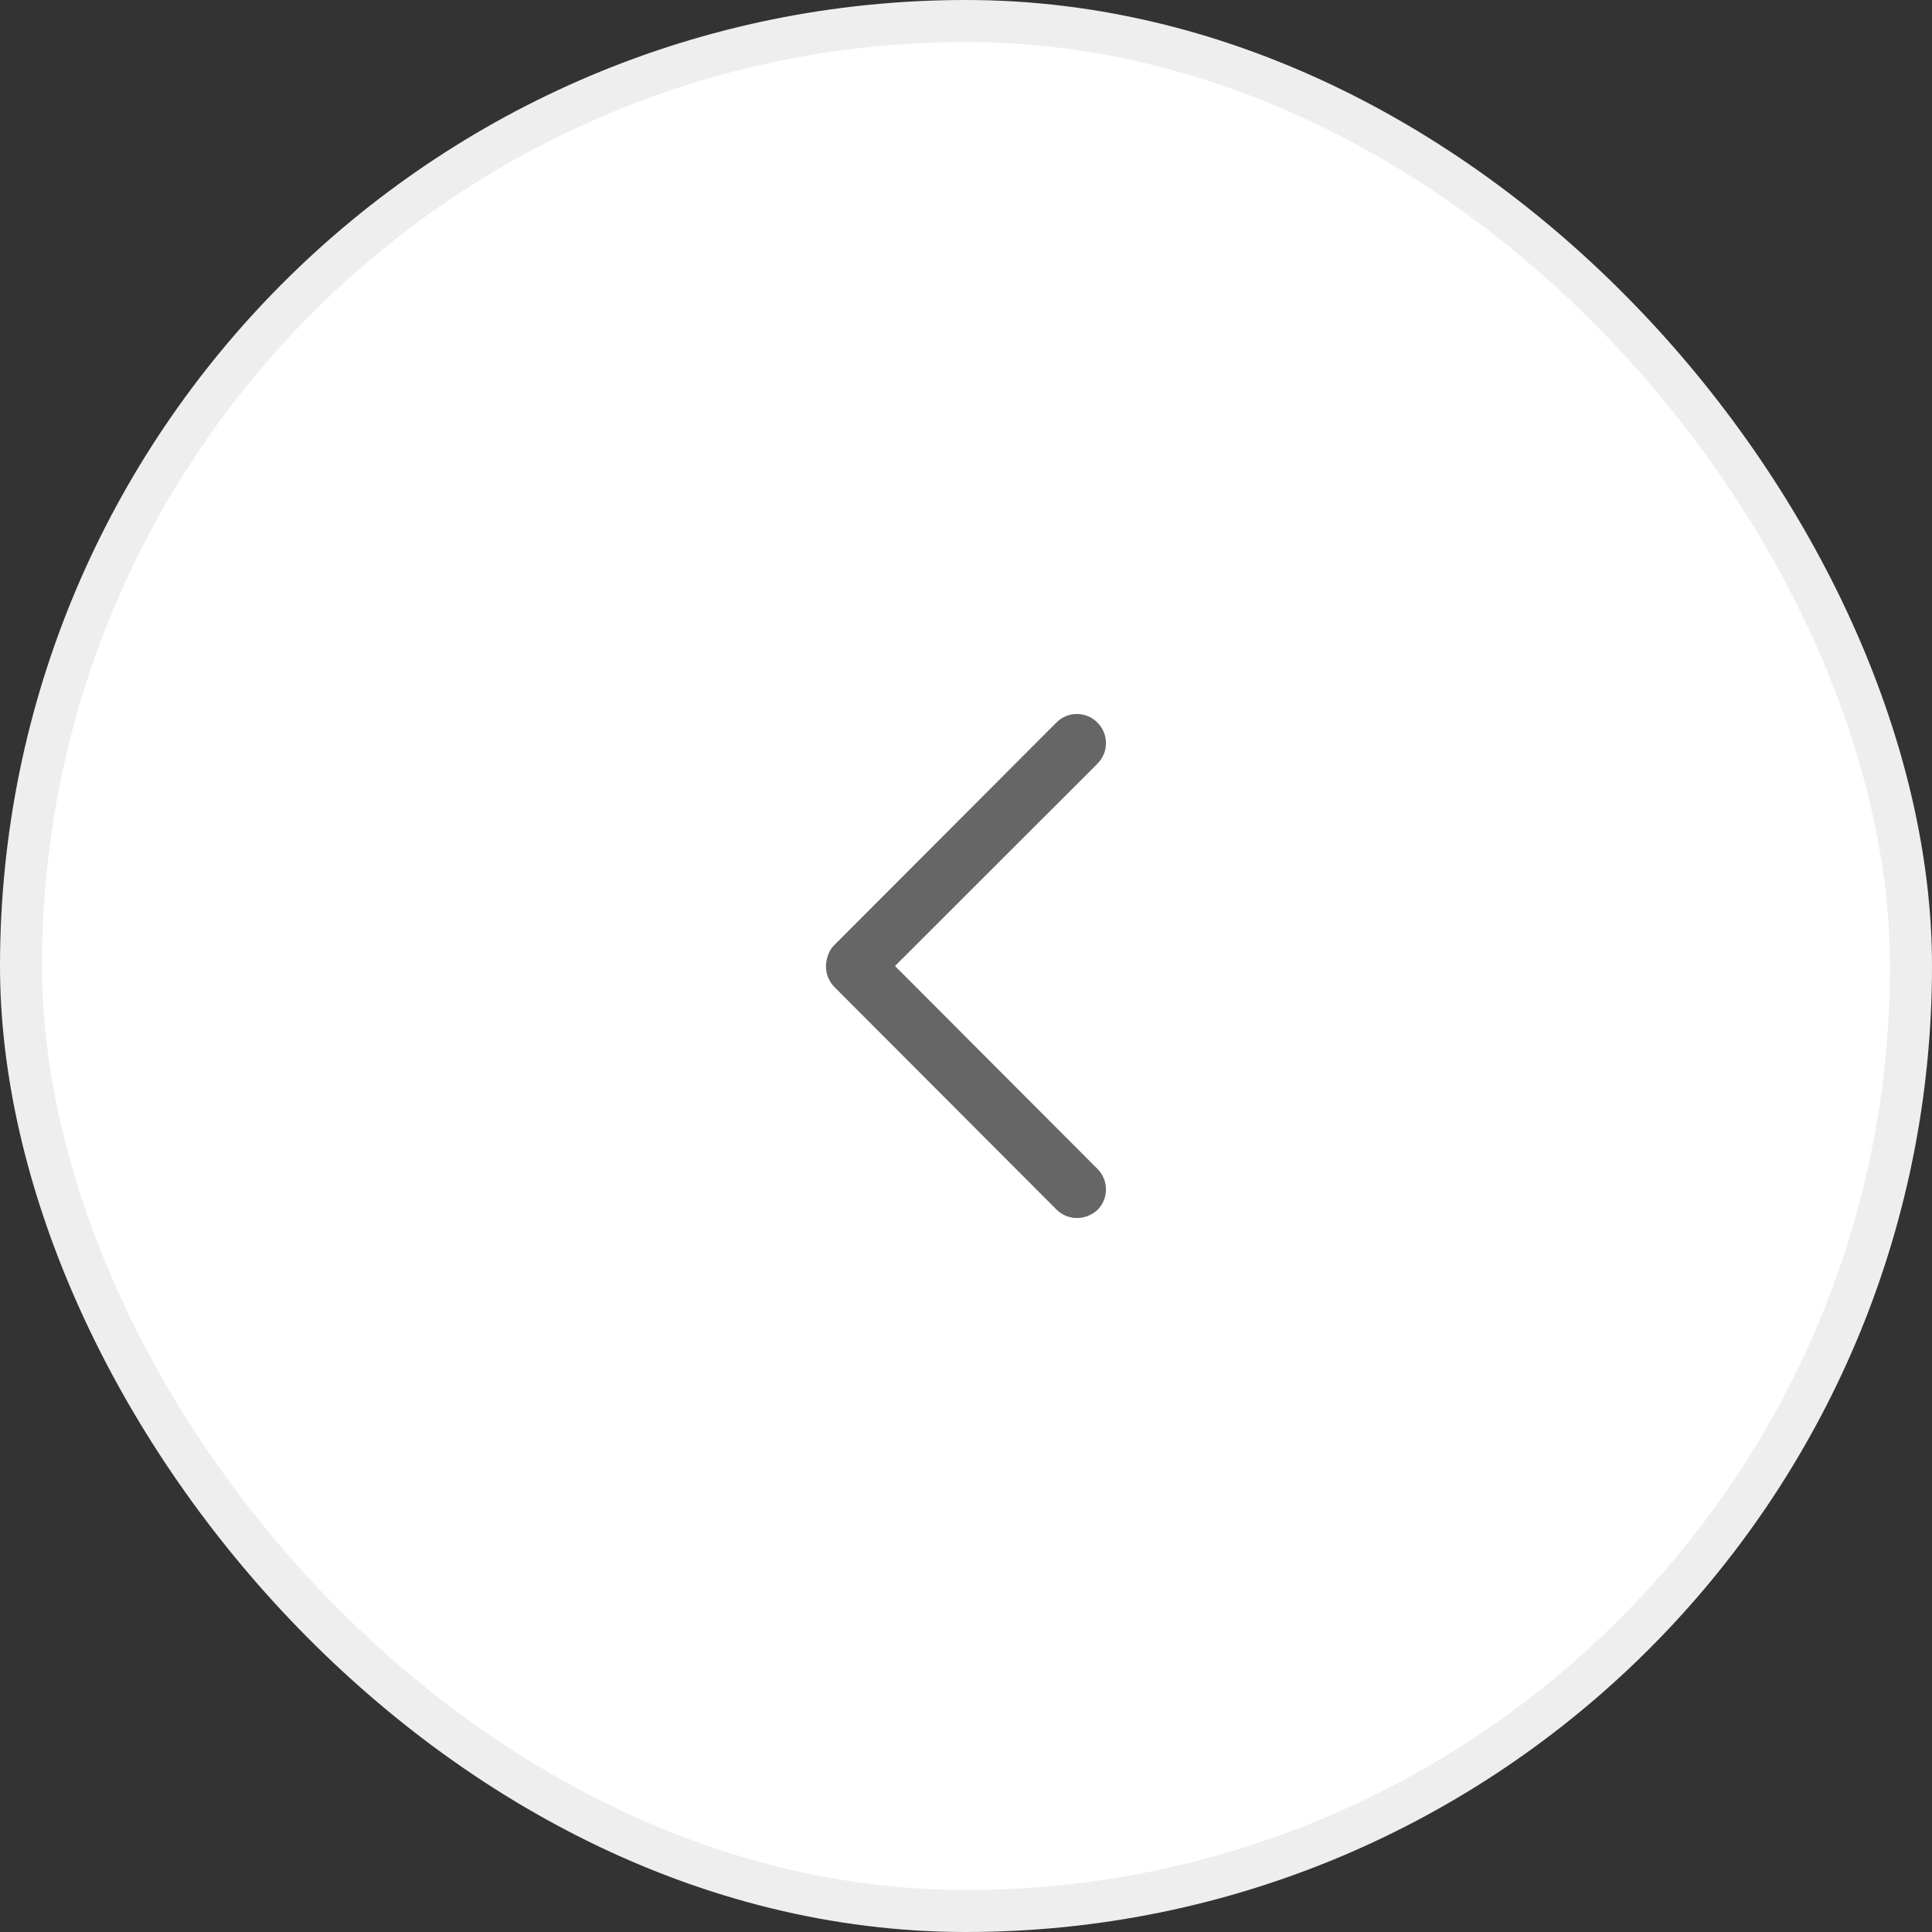
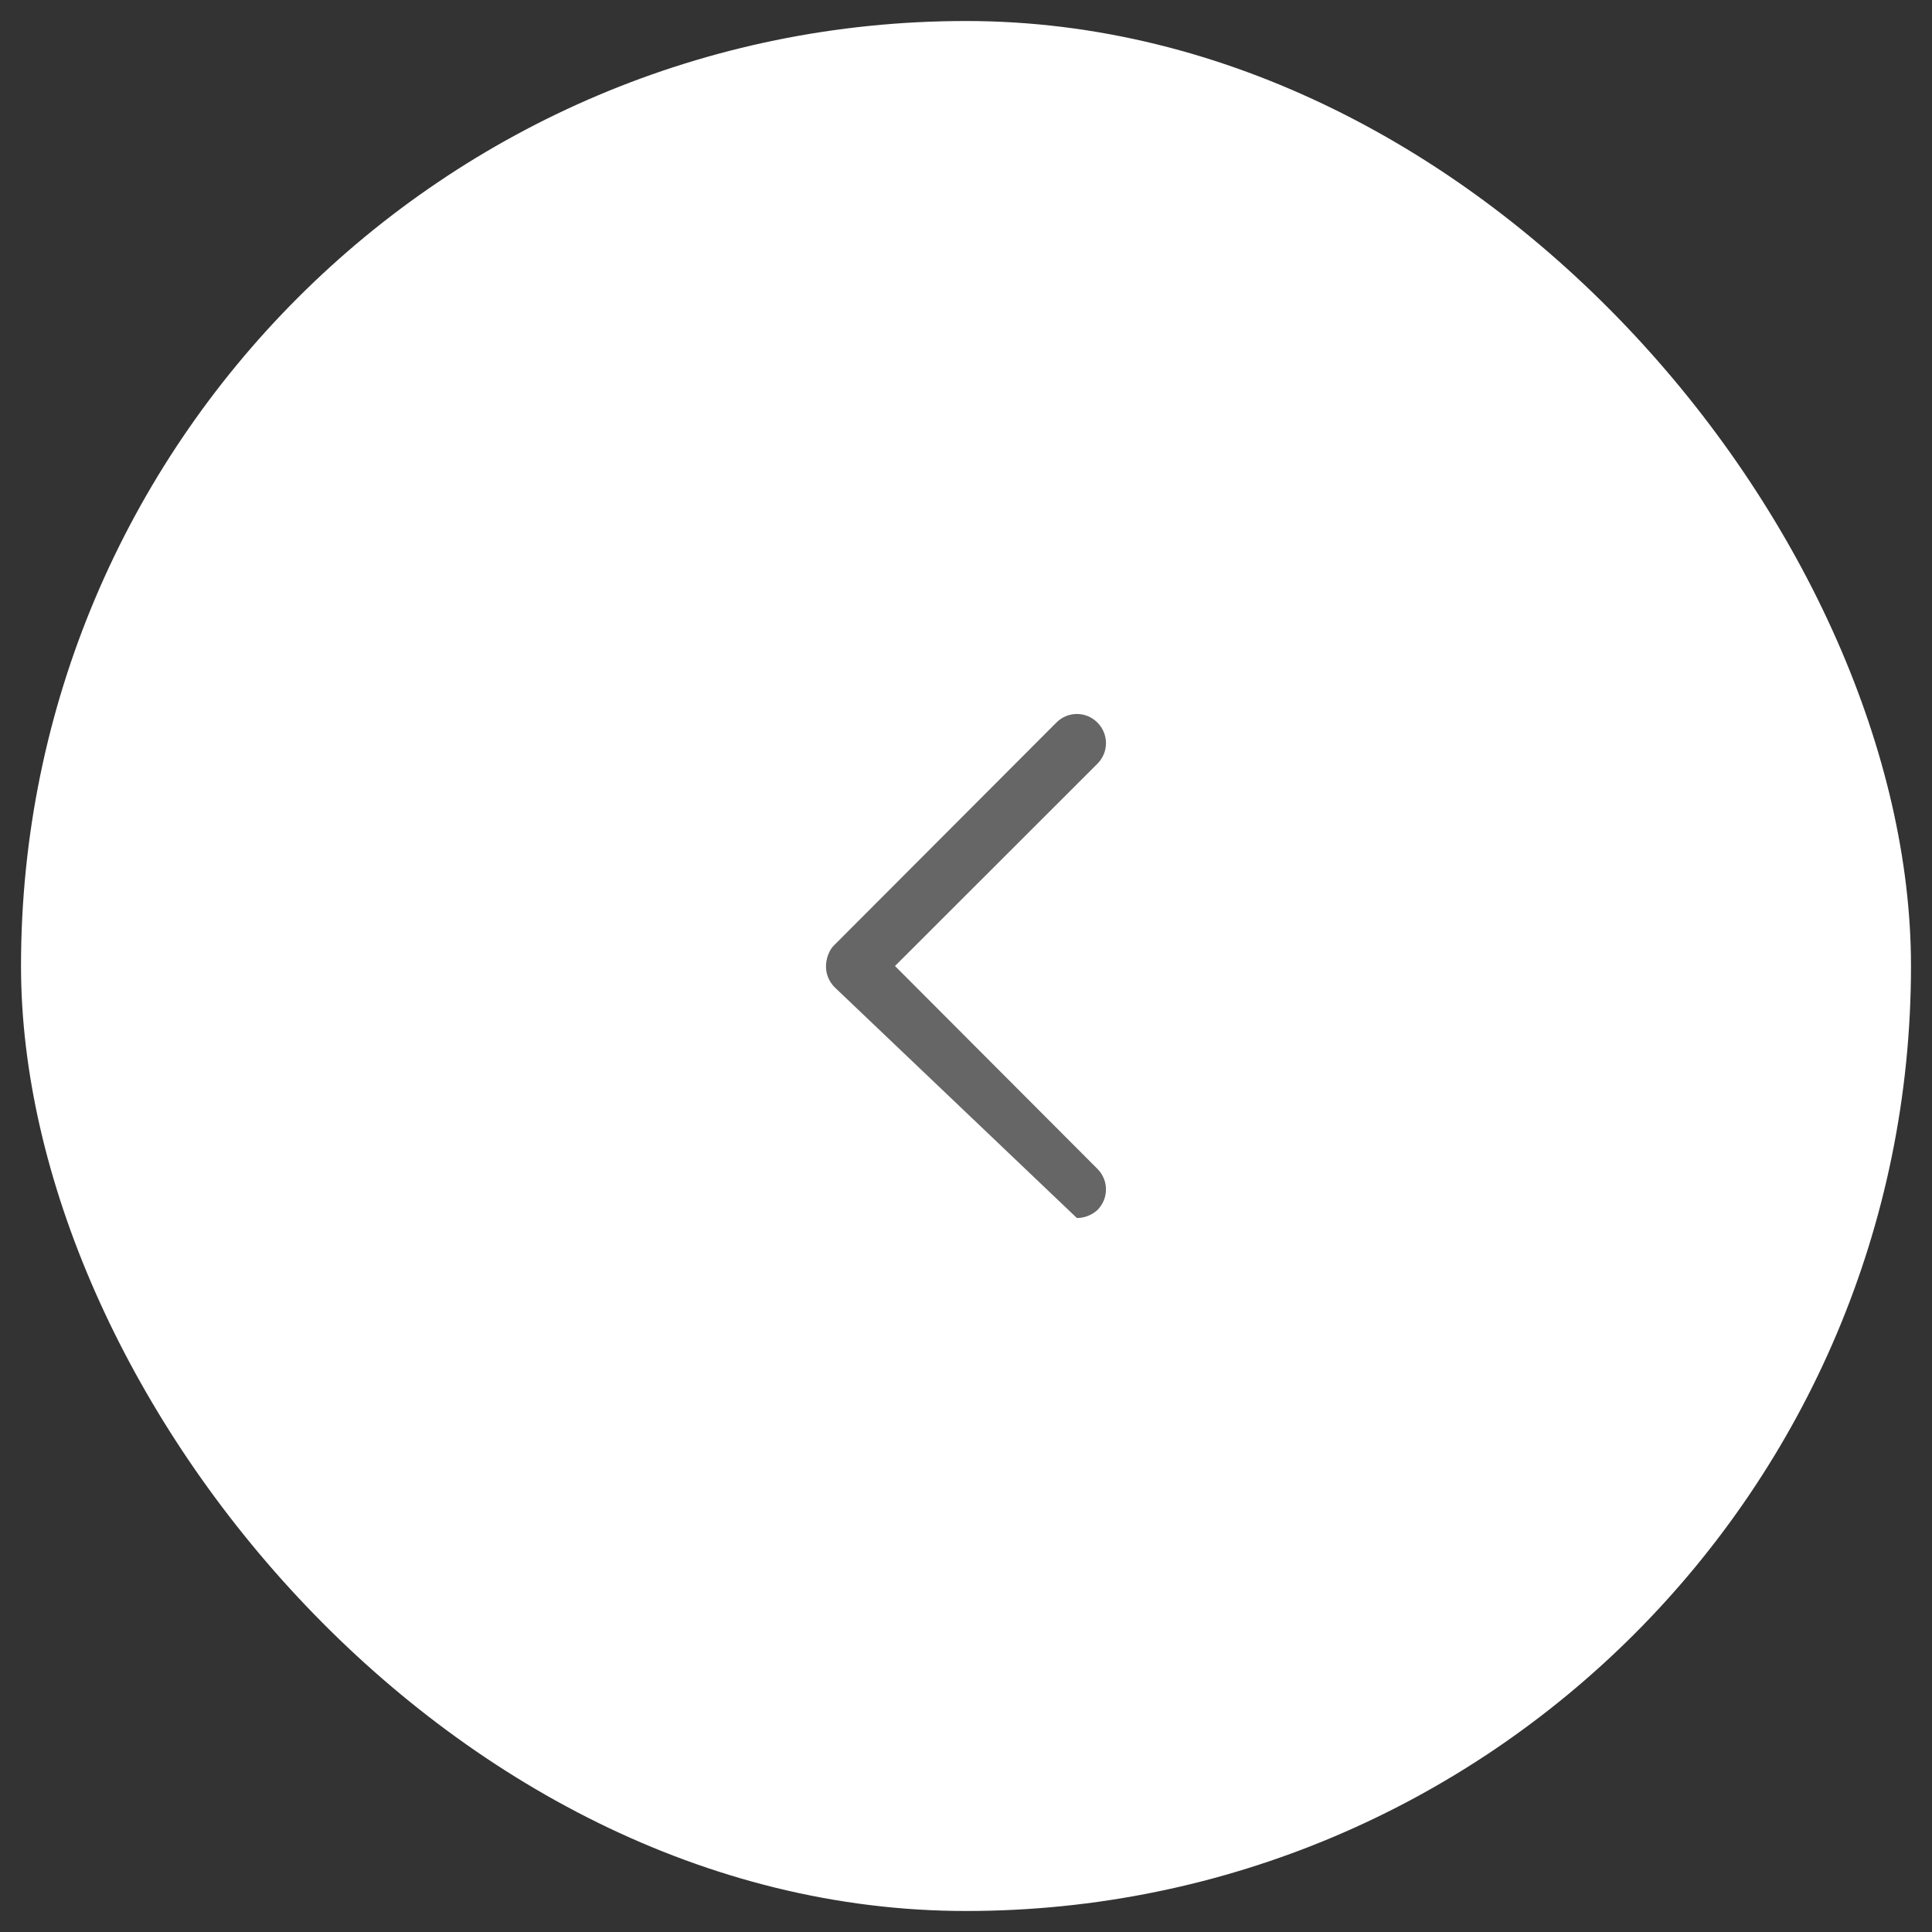
<svg xmlns="http://www.w3.org/2000/svg" width="40" height="40" viewBox="0 0 40 40" fill="none">
  <rect x="0" y="0" width="40" height="40" fill="#333333" stroke="none" />
  <rect x="0.435" y="0.435" width="39.13" height="39.13" rx="19.565" fill="white" />
-   <rect x="0.435" y="0.435" width="39.13" height="39.13" rx="19.565" stroke="#EEEEEE" stroke-width="0.87" />
-   <path d="M22.296 25.218C22.143 25.218 21.989 25.159 21.871 25.04L17.278 20.438C17.172 20.331 17.101 20.178 17.101 20.012C17.101 19.858 17.16 19.669 17.278 19.562L21.871 14.96C22.107 14.723 22.485 14.723 22.721 14.96C22.957 15.197 22.957 15.575 22.721 15.812L18.53 20L22.721 24.2C22.957 24.437 22.957 24.815 22.721 25.052C22.603 25.159 22.45 25.218 22.296 25.218Z" fill="#666666" />
+   <path d="M22.296 25.218L17.278 20.438C17.172 20.331 17.101 20.178 17.101 20.012C17.101 19.858 17.16 19.669 17.278 19.562L21.871 14.96C22.107 14.723 22.485 14.723 22.721 14.96C22.957 15.197 22.957 15.575 22.721 15.812L18.53 20L22.721 24.2C22.957 24.437 22.957 24.815 22.721 25.052C22.603 25.159 22.45 25.218 22.296 25.218Z" fill="#666666" />
</svg>